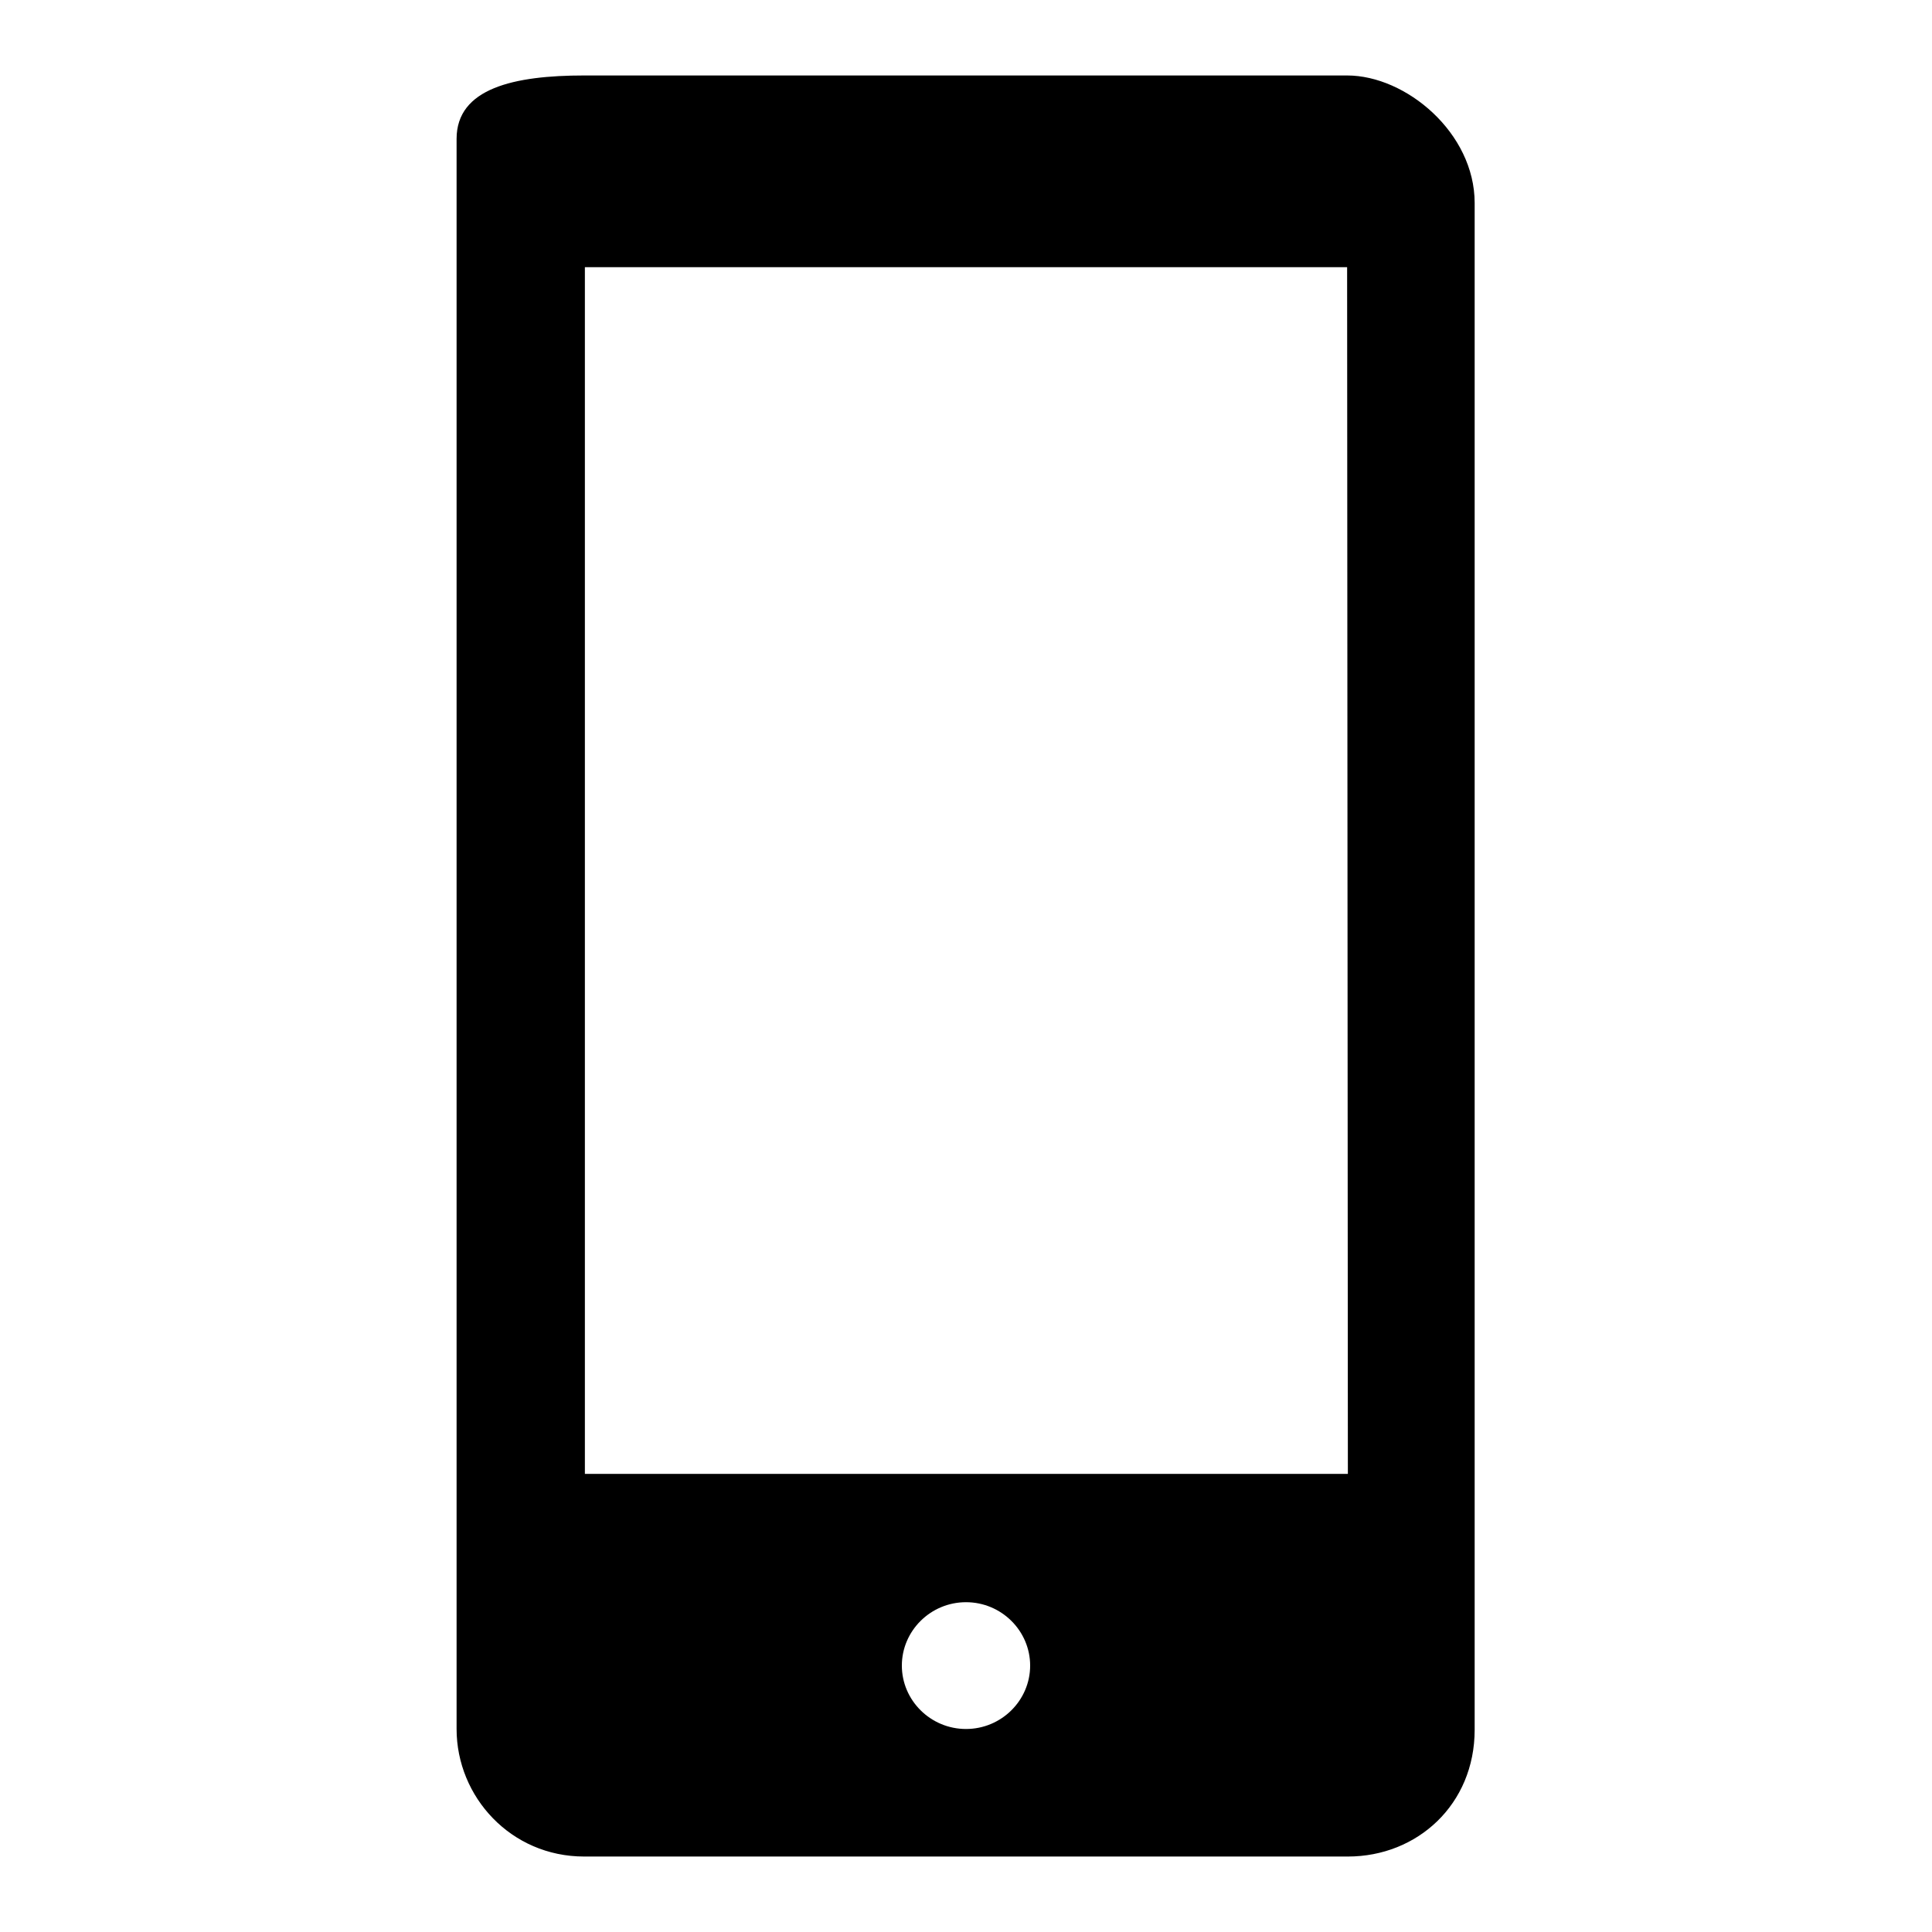
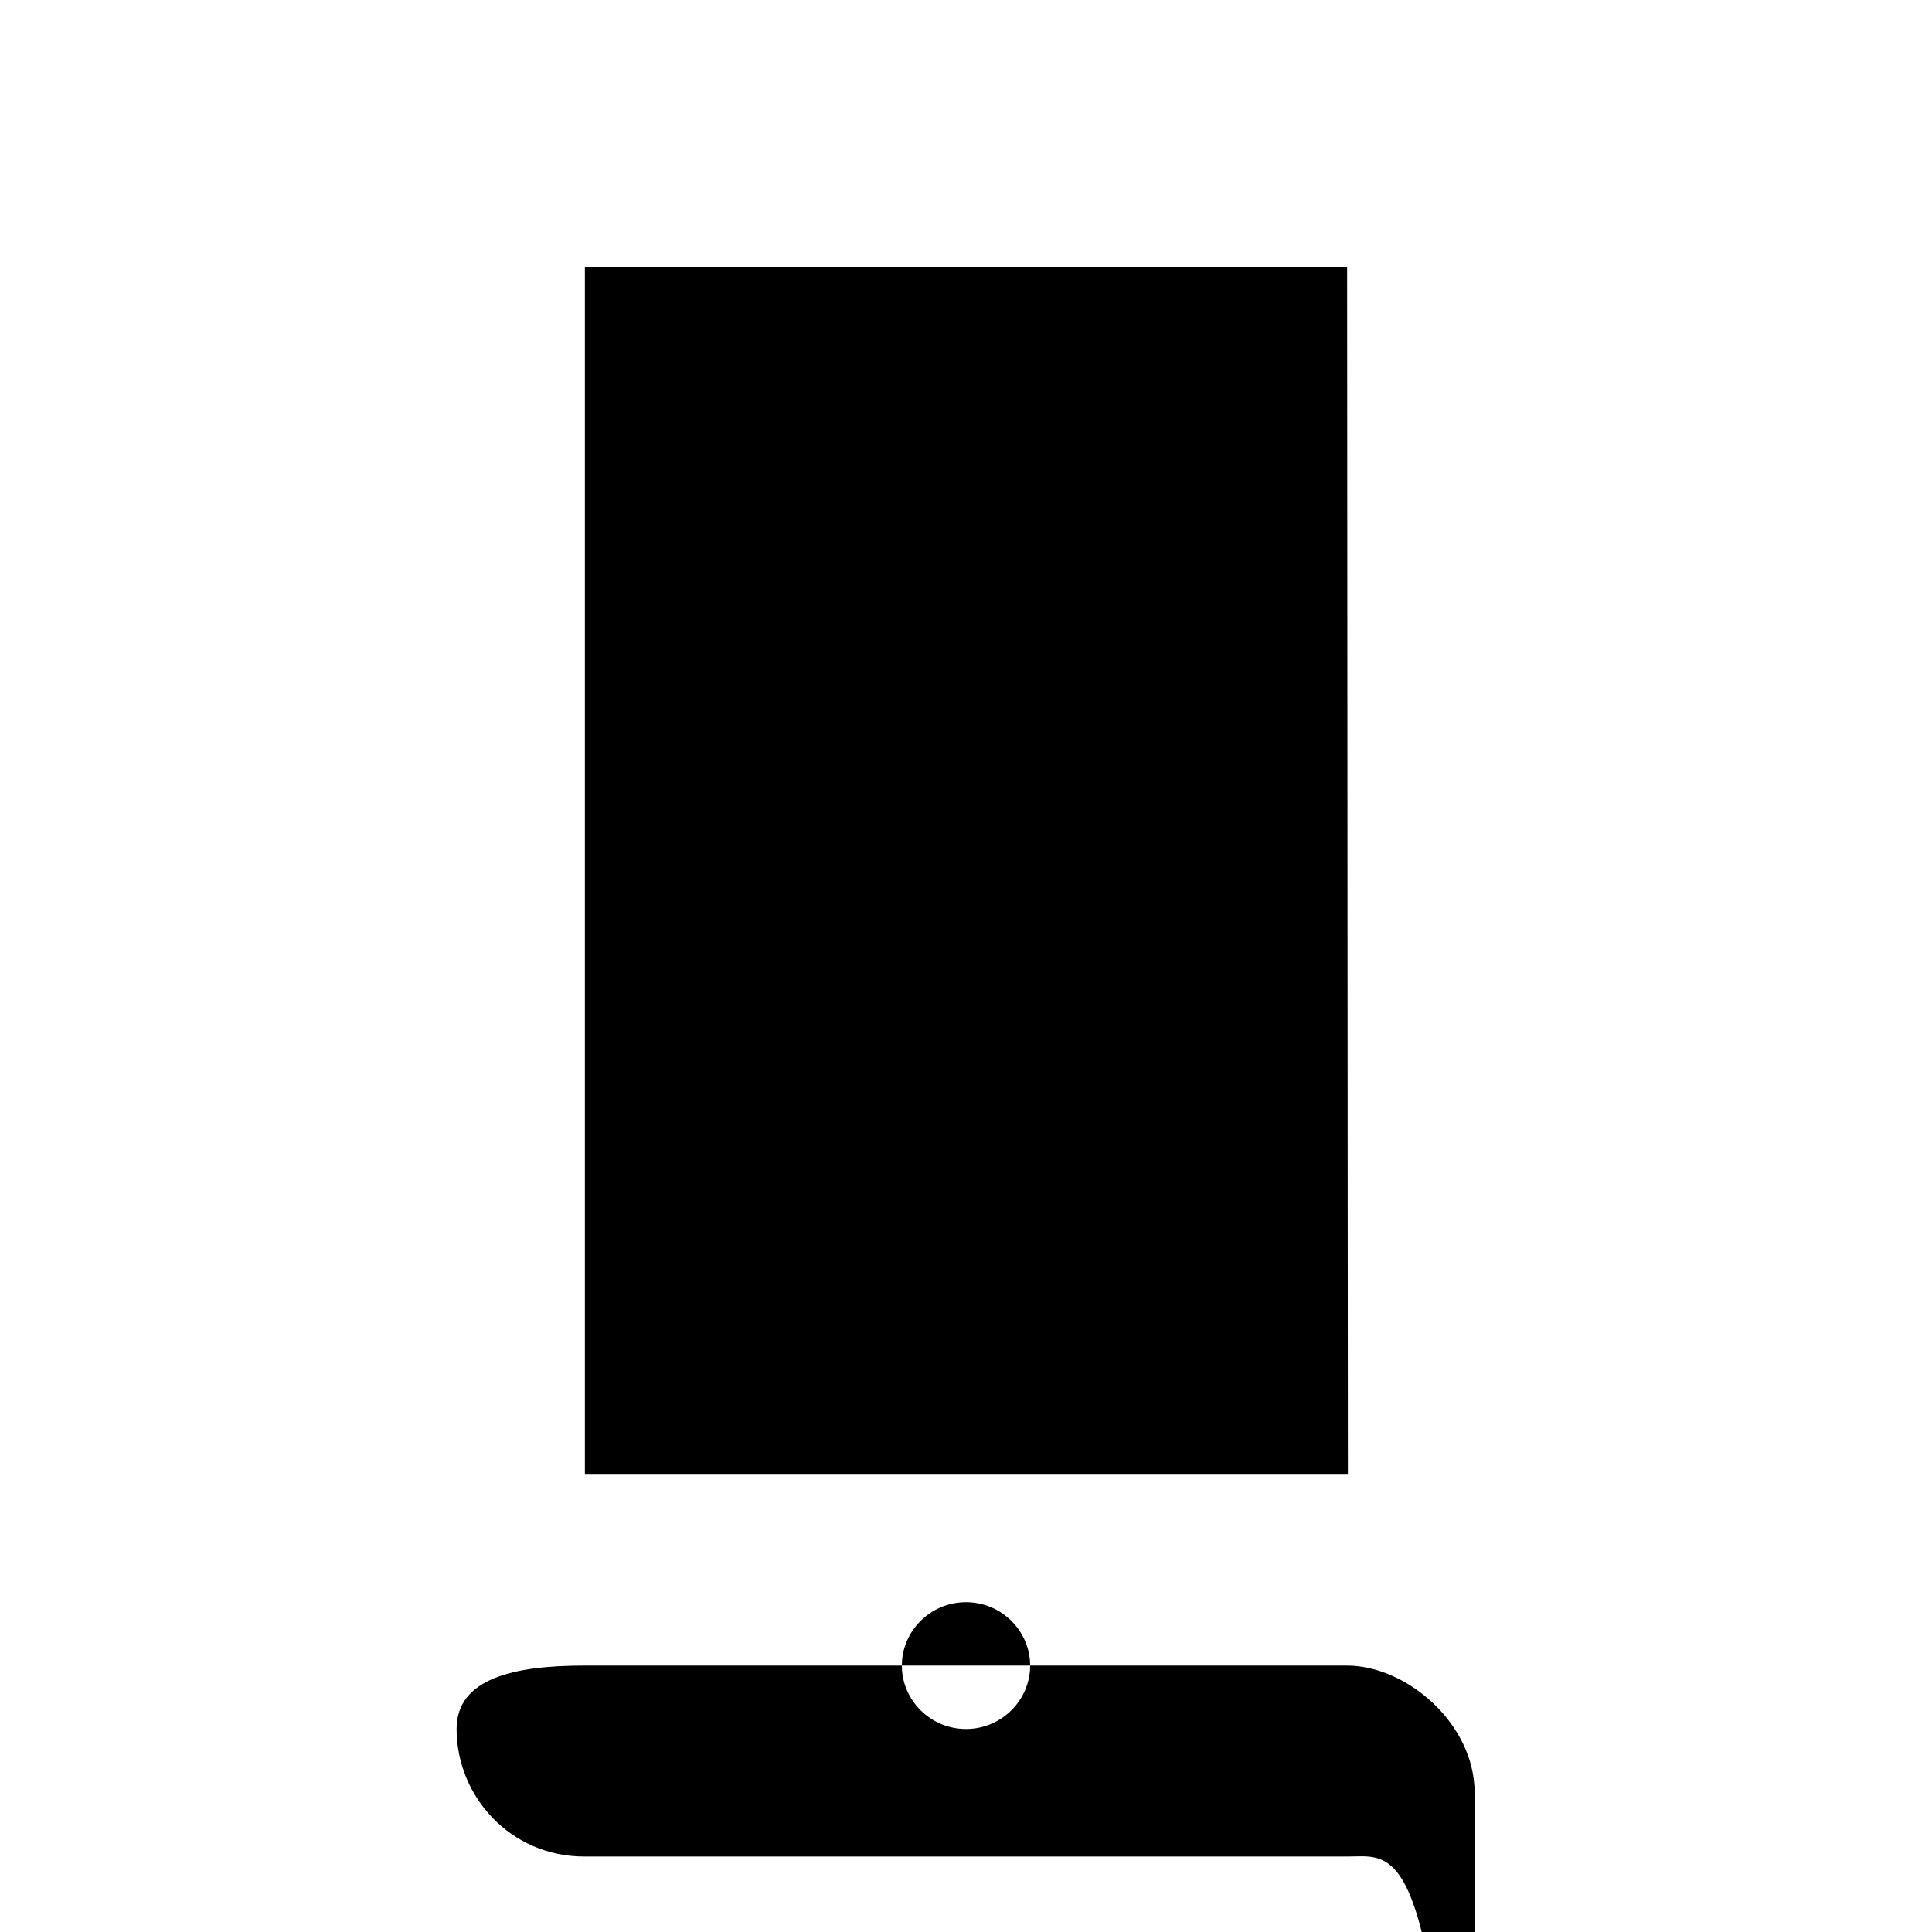
<svg xmlns="http://www.w3.org/2000/svg" version="1.1" x="0px" y="0px" viewBox="0 0 256 256" enable-background="new 0 0 256 256" xml:space="preserve">
  <g>
    <g>
-       <path fill="#000000" d="M178.6,246H77.4c-9.7,0-16.9-7.9-16.9-16.9V18.4c0-6.7,7.6-8.4,16.9-8.4h101.1c7.8,0,16.9,7.6,16.9,16.9v202.3C195.4,239.1,187.8,246,178.6,246z M128,229.1c4.7,0,8.5-3.8,8.5-8.4s-3.8-8.4-8.5-8.4s-8.5,3.8-8.5,8.4S123.3,229.1,128,229.1z M178.5,35.4H77.5v159.9h101.1L178.5,35.4L178.5,35.4z" />
+       <path fill="#000000" d="M178.6,246H77.4c-9.7,0-16.9-7.9-16.9-16.9c0-6.7,7.6-8.4,16.9-8.4h101.1c7.8,0,16.9,7.6,16.9,16.9v202.3C195.4,239.1,187.8,246,178.6,246z M128,229.1c4.7,0,8.5-3.8,8.5-8.4s-3.8-8.4-8.5-8.4s-8.5,3.8-8.5,8.4S123.3,229.1,128,229.1z M178.5,35.4H77.5v159.9h101.1L178.5,35.4L178.5,35.4z" />
    </g>
  </g>
</svg>